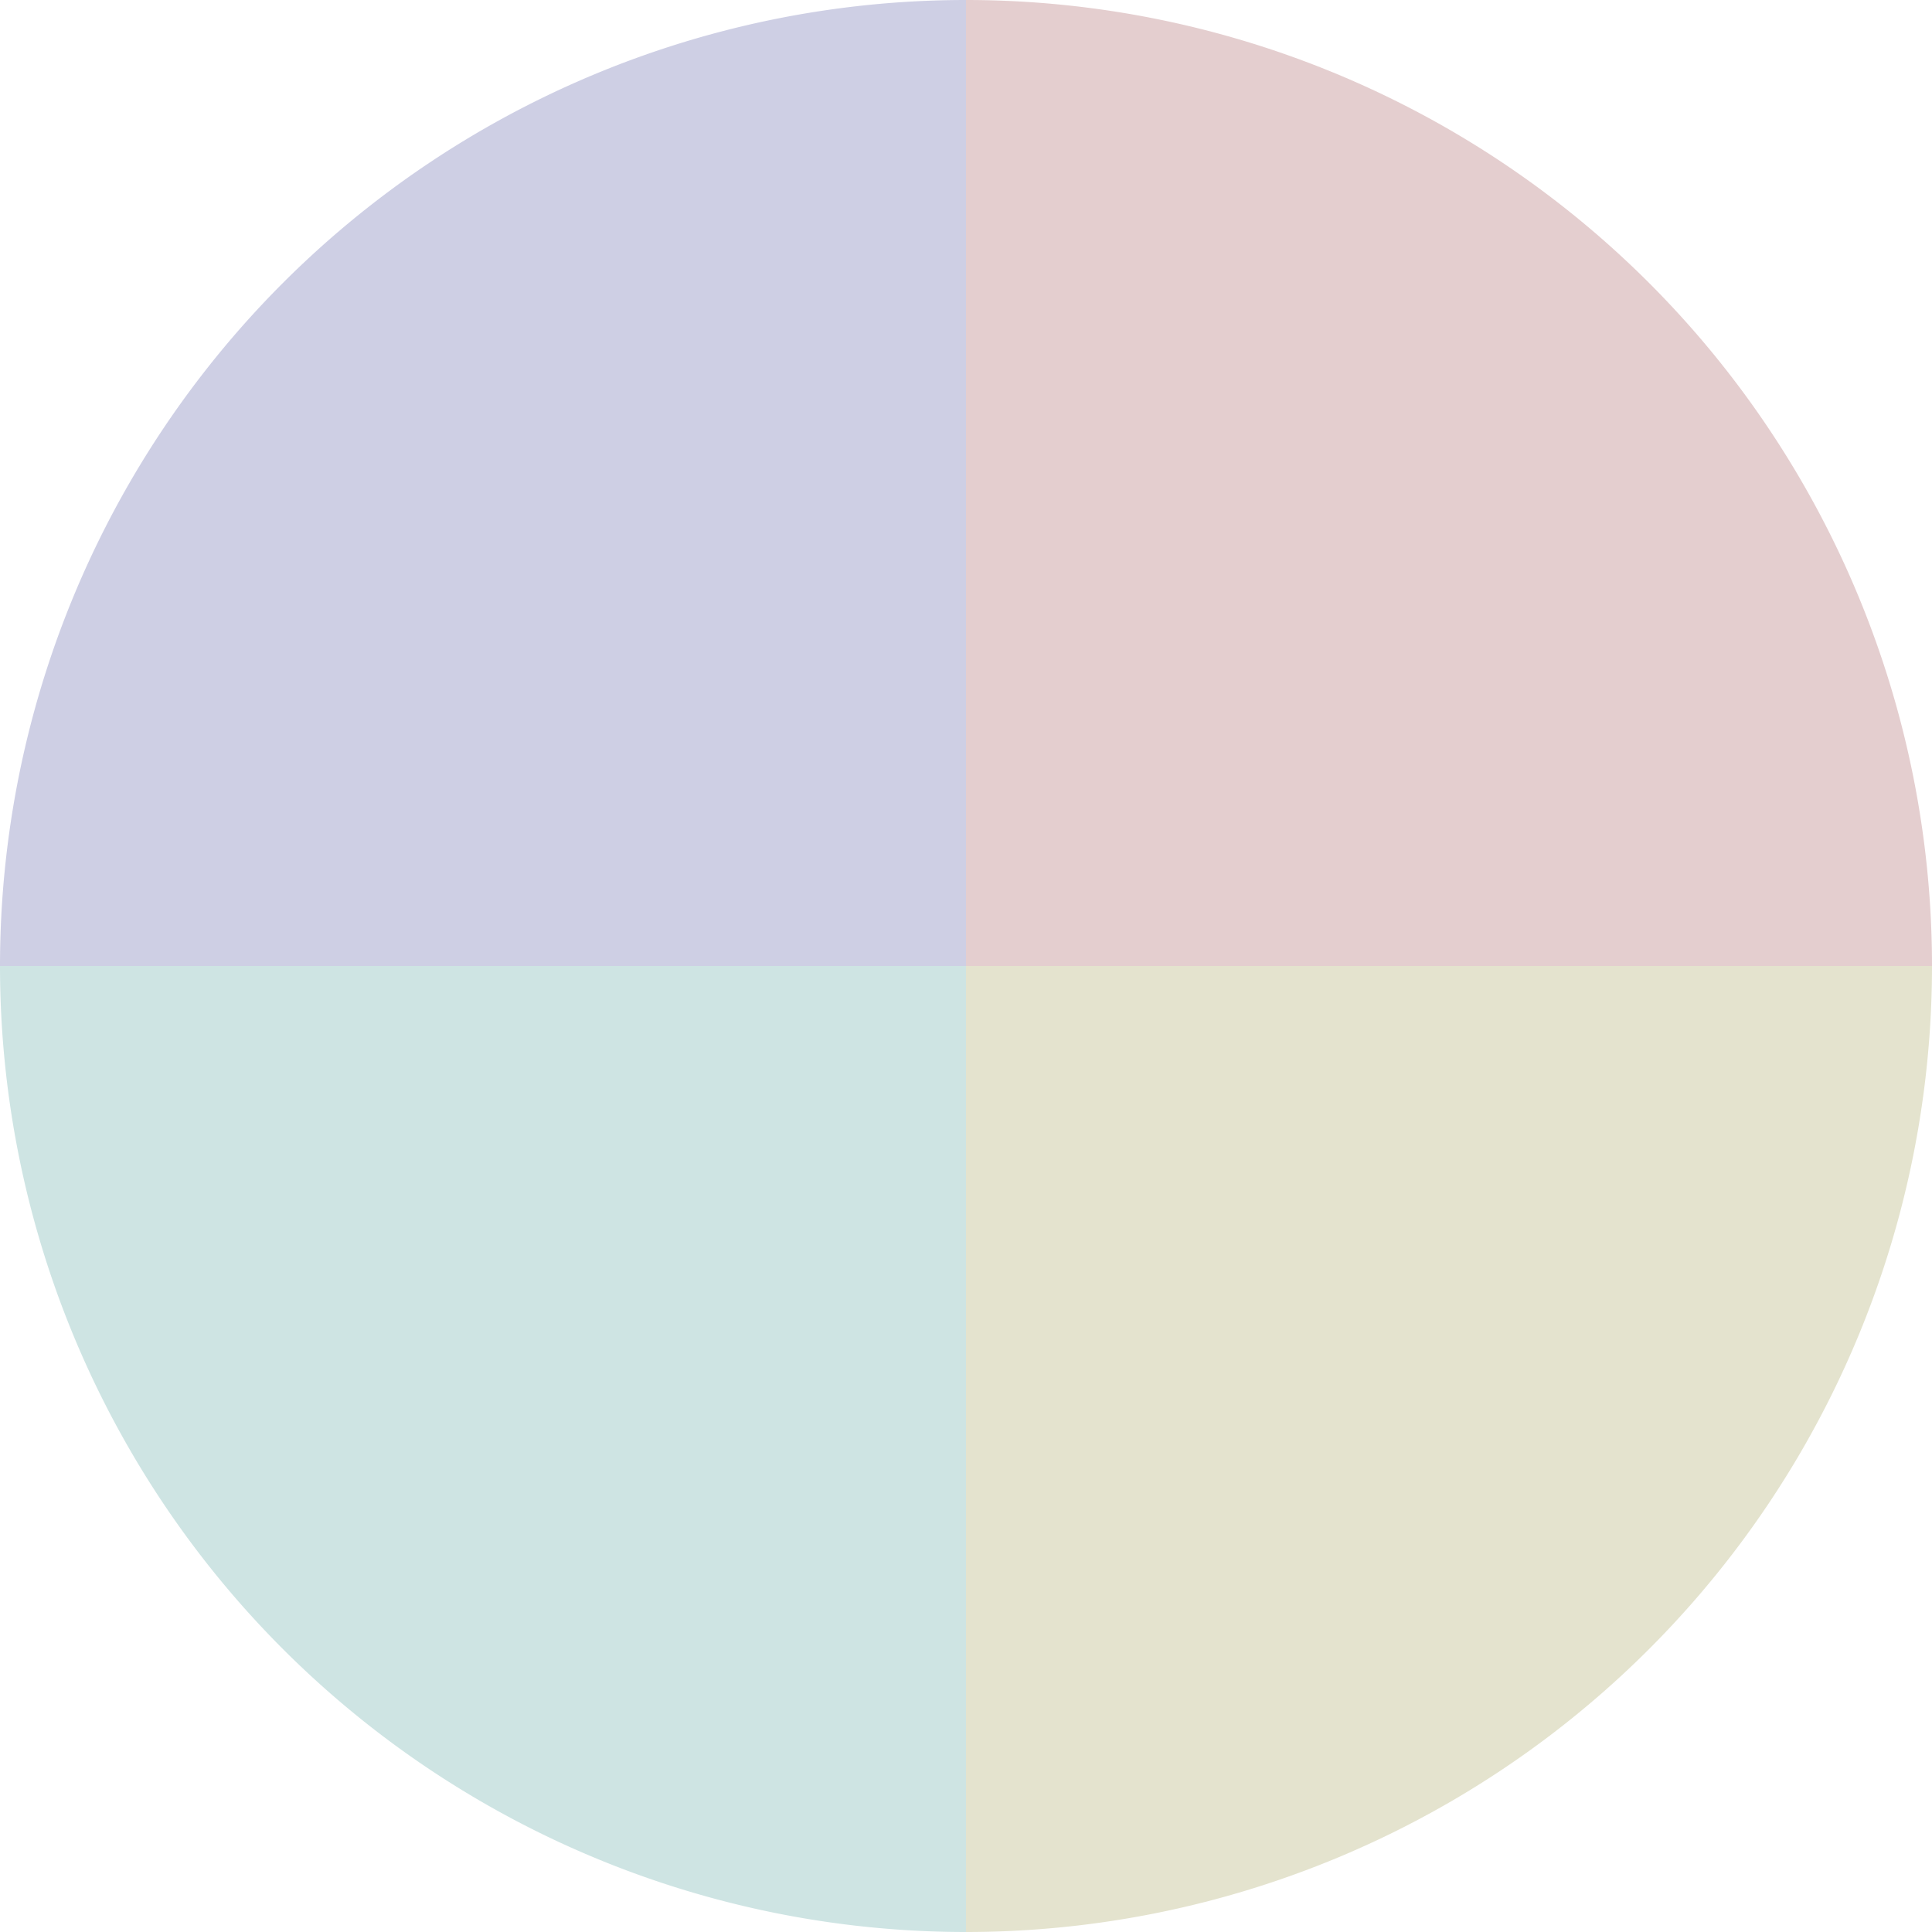
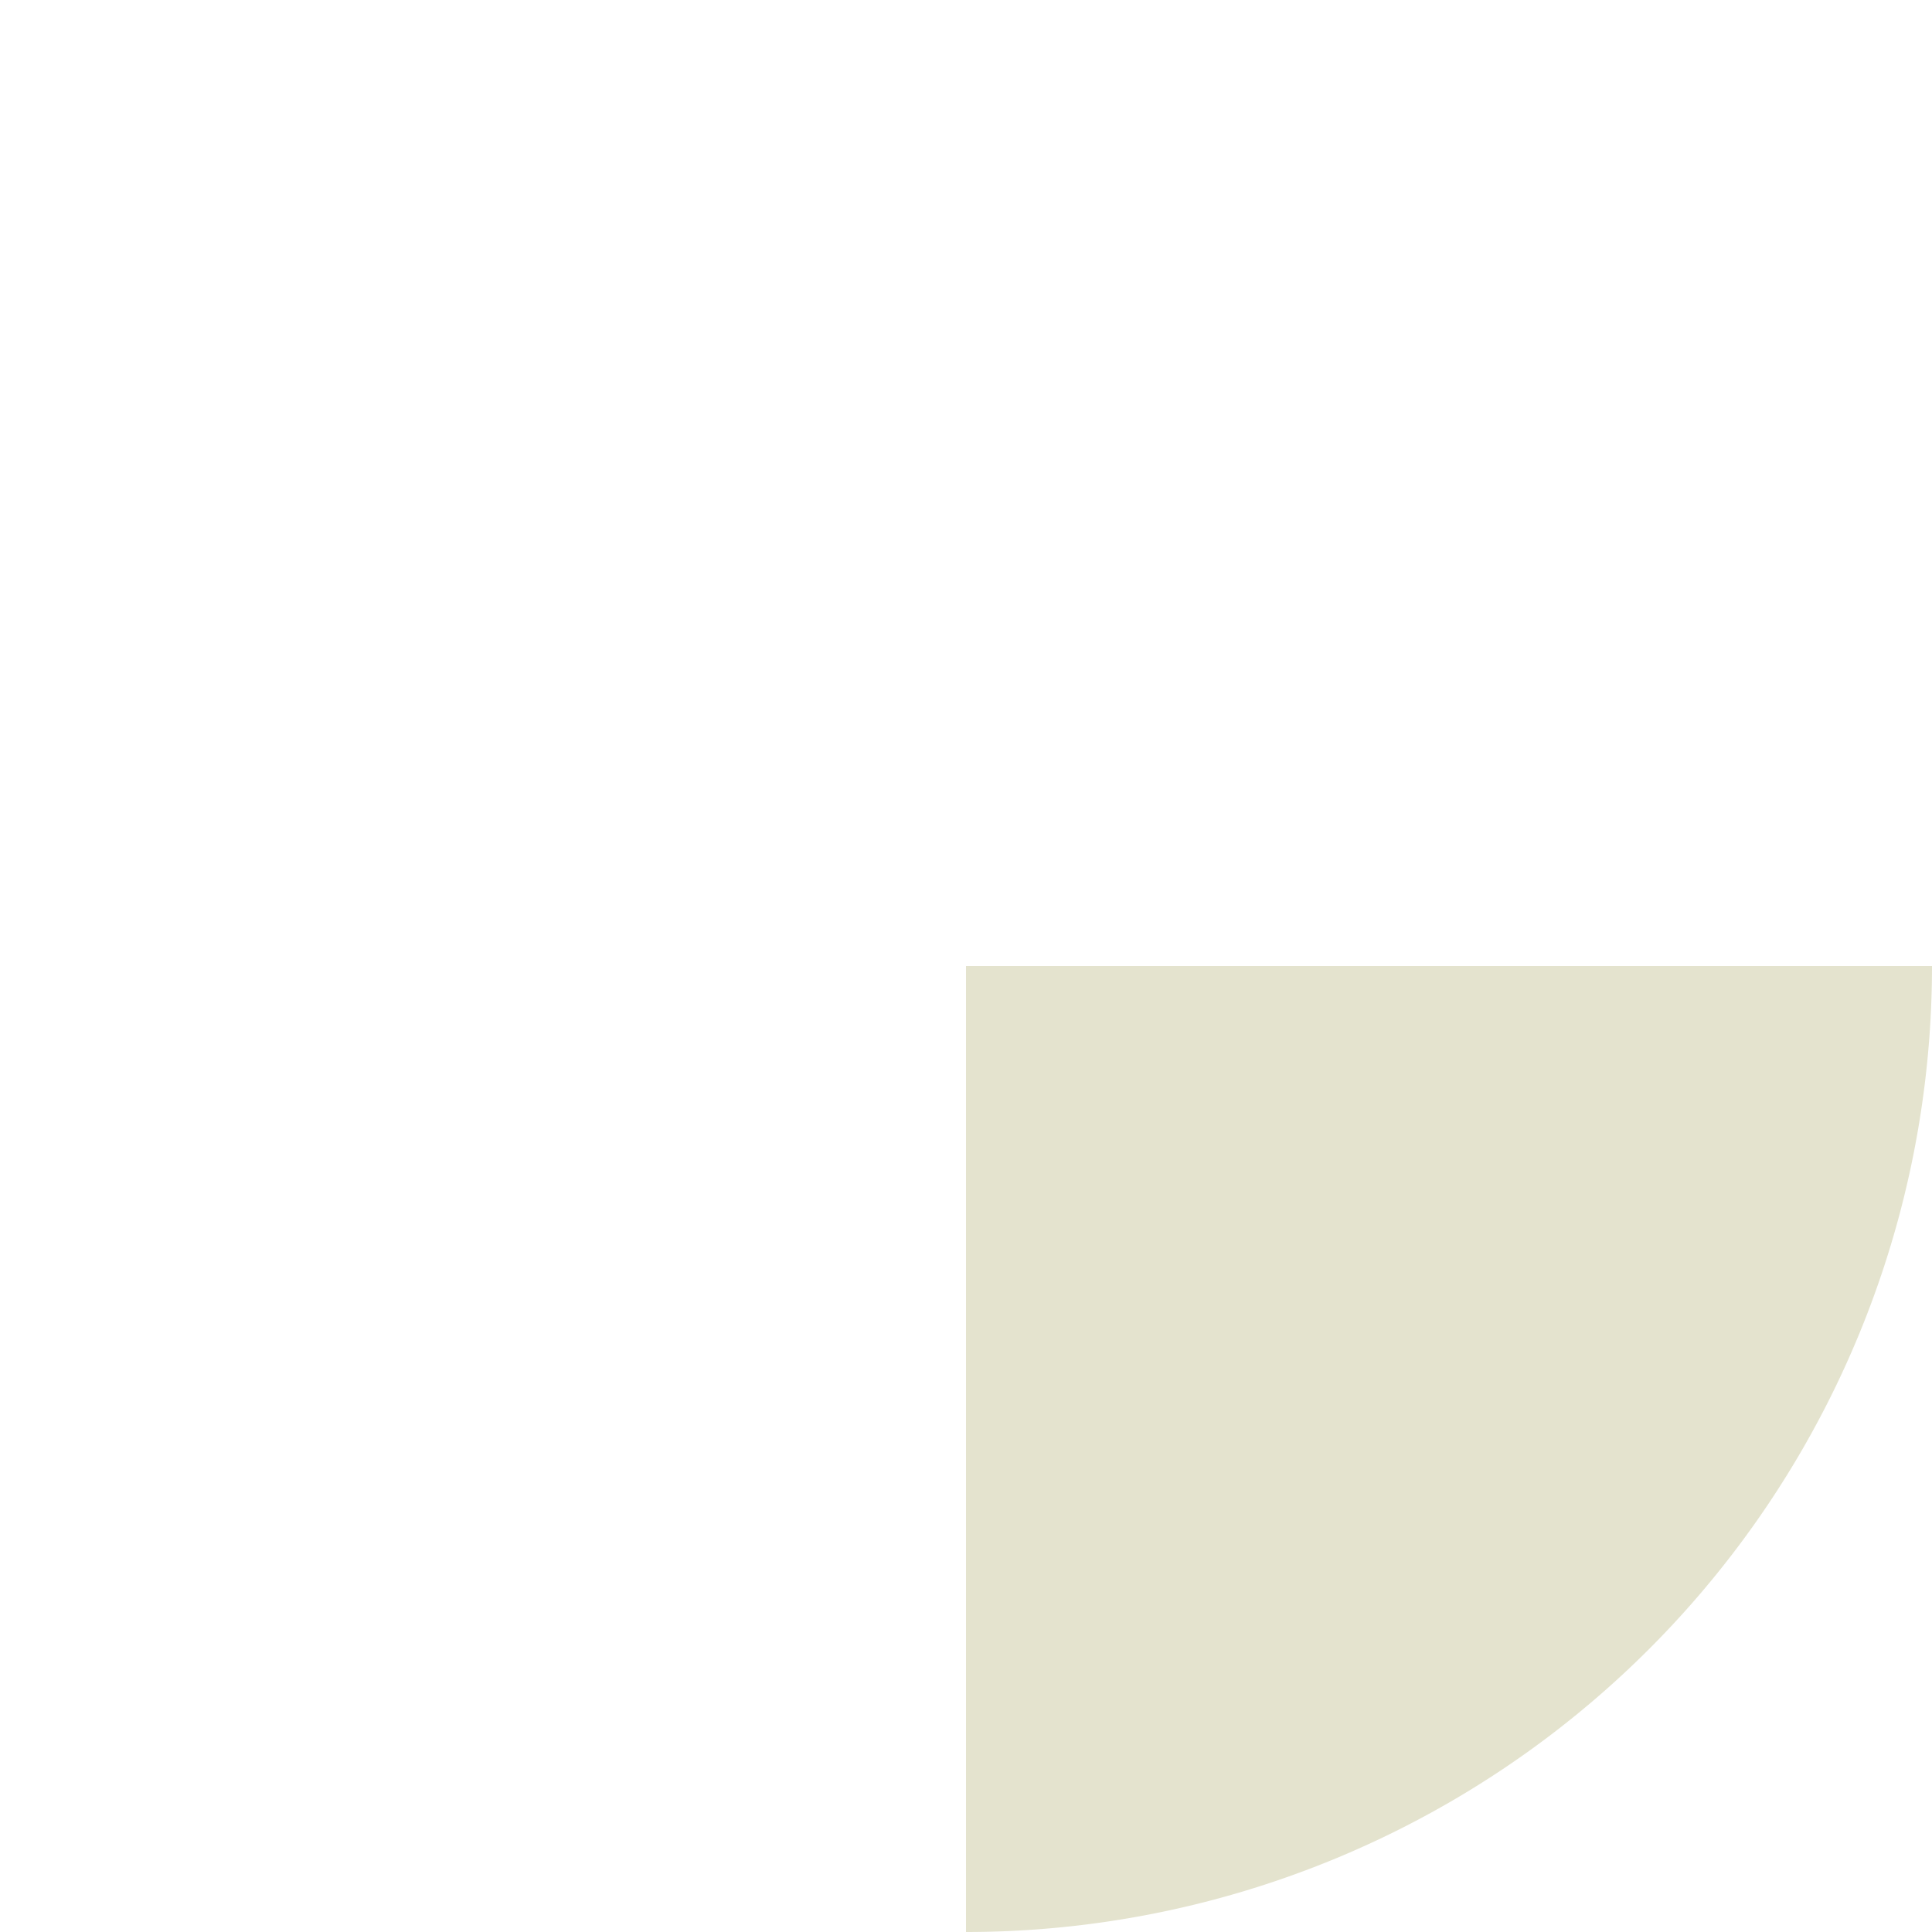
<svg xmlns="http://www.w3.org/2000/svg" width="500" height="500" viewBox="-1 -1 2 2">
-   <path d="M 0 -1               A 1,1 0 0,1 1 0             L 0,0              z" fill="#e4cecf" />
  <path d="M 1 0               A 1,1 0 0,1 0 1             L 0,0              z" fill="#e4e3ce" />
-   <path d="M 0 1               A 1,1 0 0,1 -1 0             L 0,0              z" fill="#cee4e3" />
-   <path d="M -1 0               A 1,1 0 0,1 -0 -1             L 0,0              z" fill="#cecfe4" />
</svg>